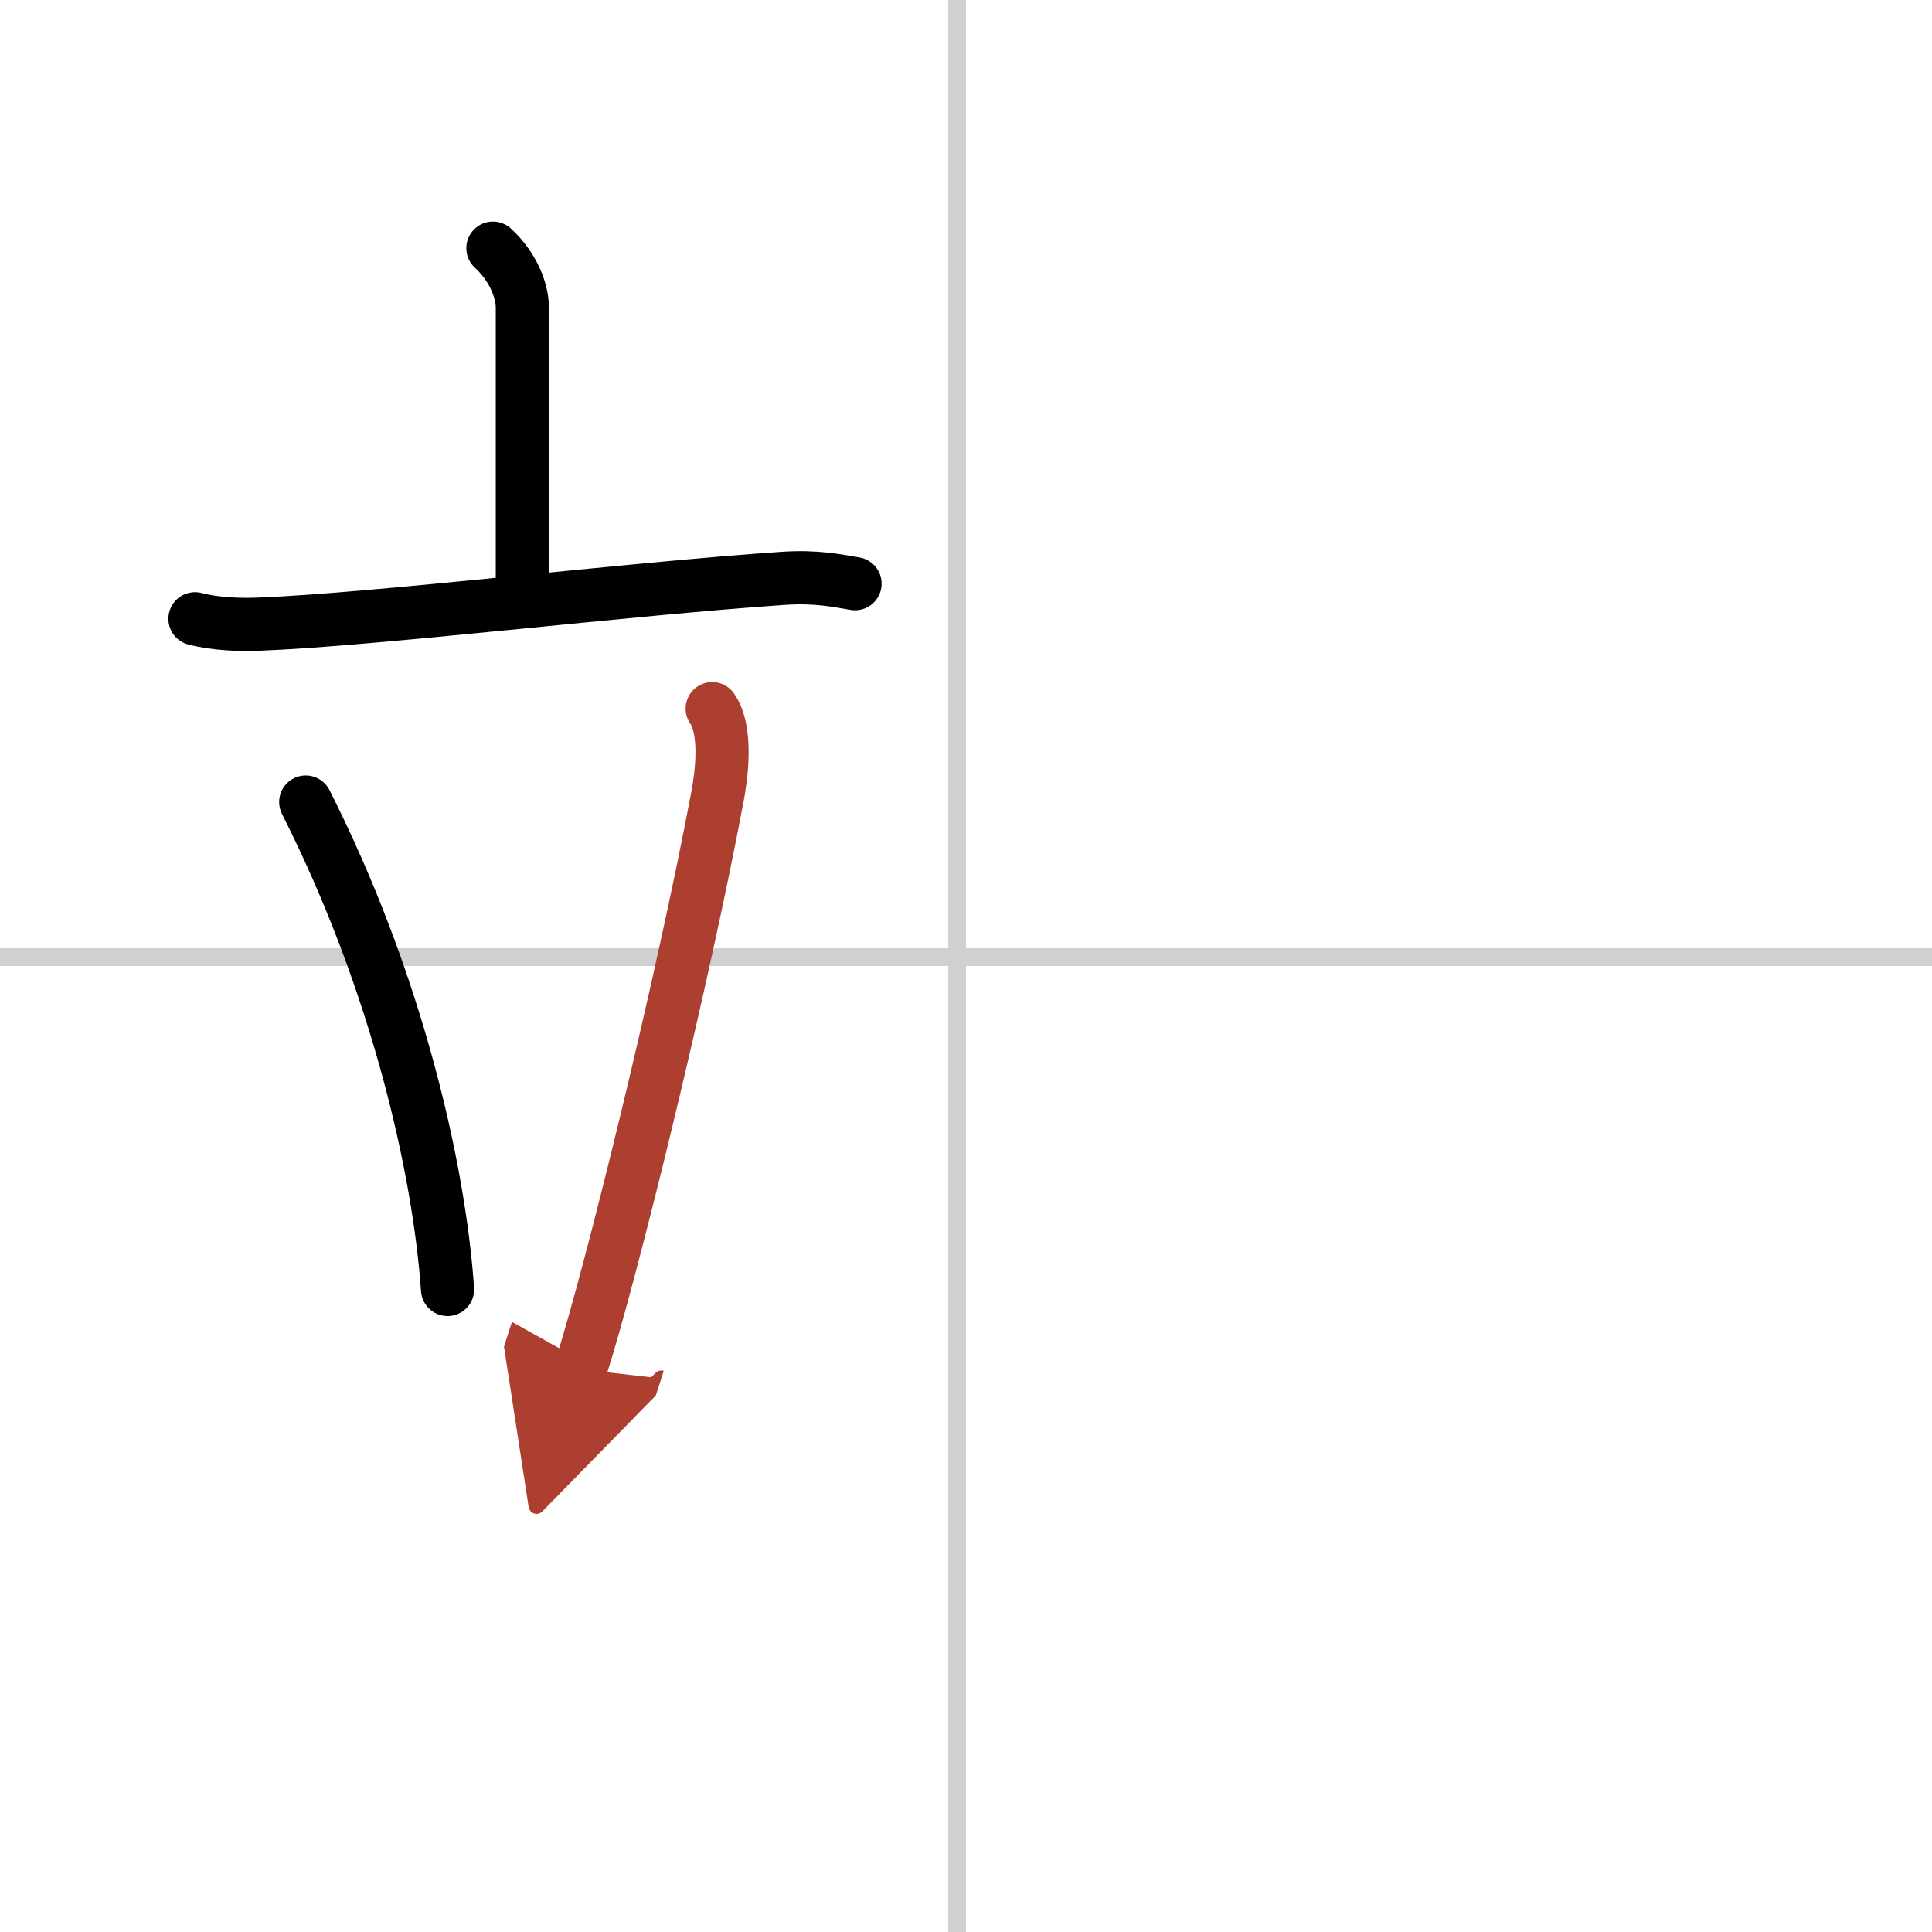
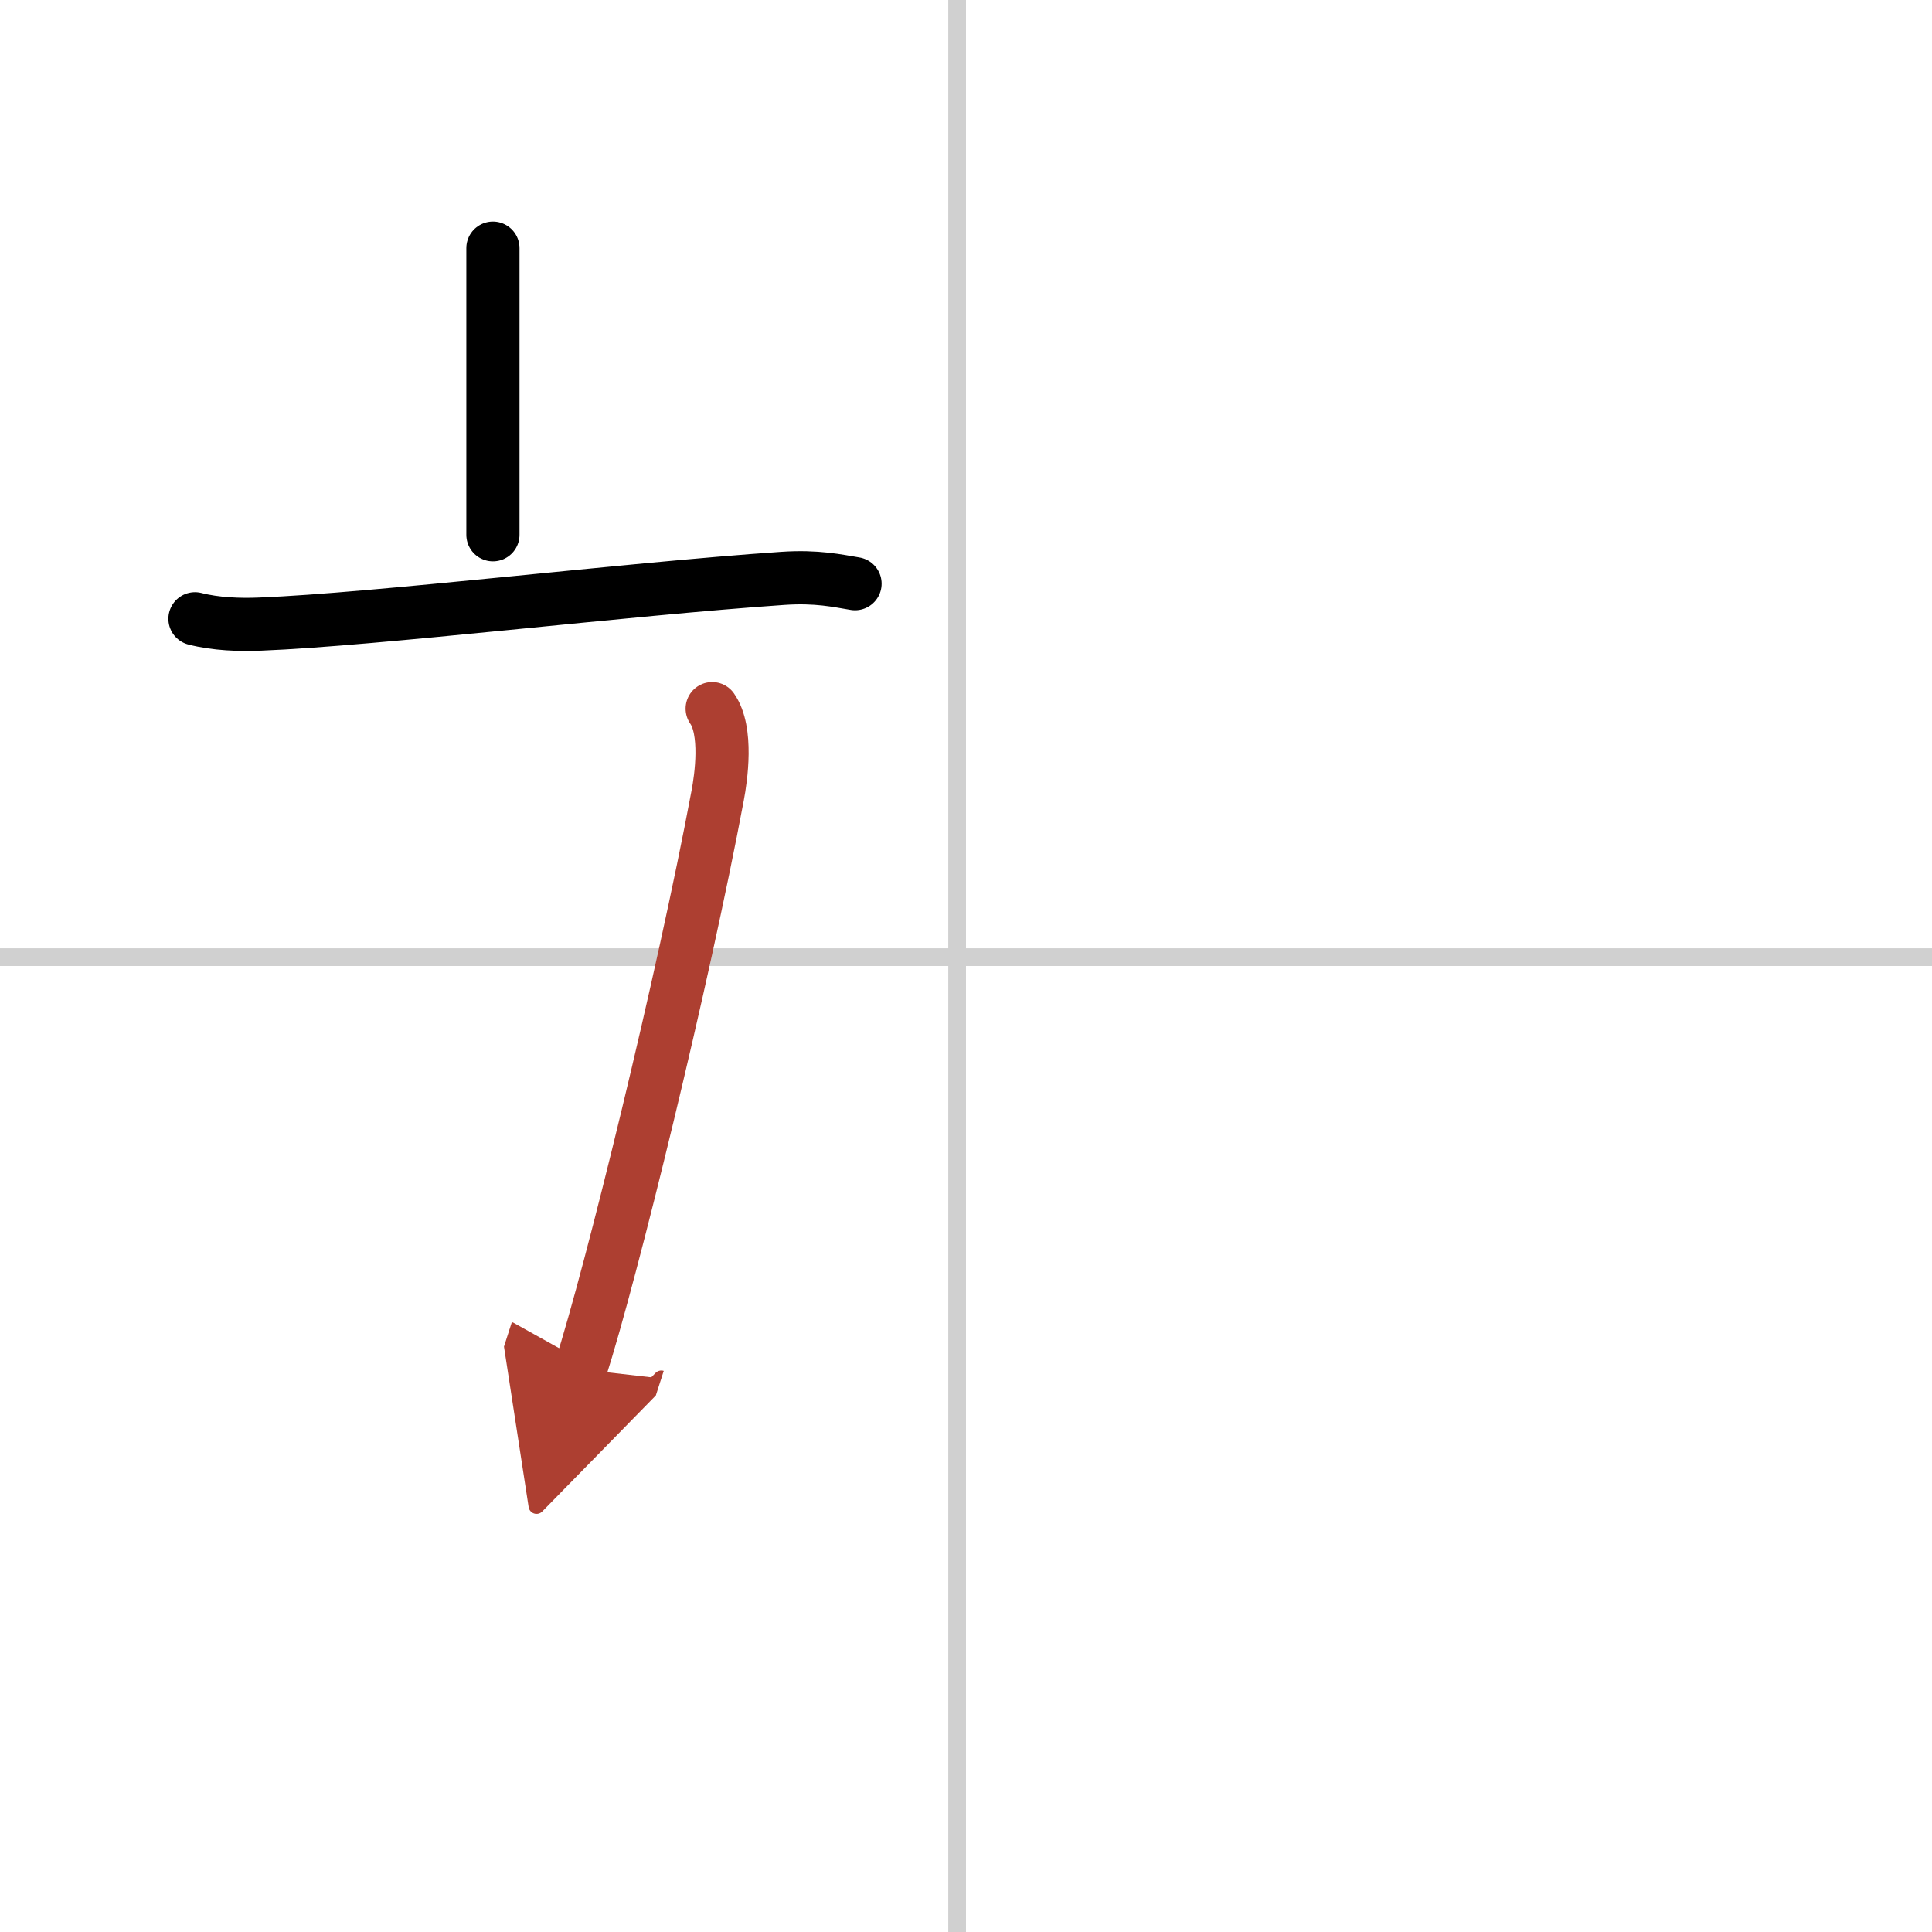
<svg xmlns="http://www.w3.org/2000/svg" width="400" height="400" viewBox="0 0 109 109">
  <defs>
    <marker id="a" markerWidth="4" orient="auto" refX="1" refY="5" viewBox="0 0 10 10">
      <polyline points="0 0 10 5 0 10 1 5" fill="#ad3f31" stroke="#ad3f31" />
    </marker>
  </defs>
  <g fill="none" stroke="#000" stroke-linecap="round" stroke-linejoin="round" stroke-width="3">
    <rect width="100%" height="100%" fill="#fff" stroke="#fff" />
    <line x1="54" x2="54" y2="109" stroke="#d0d0d0" stroke-width="1" />
    <line x2="109" y1="54" y2="54" stroke="#d0d0d0" stroke-width="1" />
-     <path d="m27.81 14c1.09 1 1.66 2.33 1.66 3.37v16.17" />
+     <path d="m27.81 14v16.17" />
    <path d="m11 34.91c1.16 0.3 2.53 0.35 3.68 0.3 6.57-0.26 20.57-1.97 29.49-2.58 1.93-0.13 3.1 0.14 4.07 0.3" />
-     <path d="m17.25 45.25c5.18 10.25 7.53 20.74 8 27.5" />
    <path d="m40.18 39.98c0.88 1.26 0.5 3.9 0.31 4.9-1.94 10.36-6.01 26.99-7.74 32.37" marker-end="url(#a)" stroke="#ad3f31" />
  </g>
</svg>